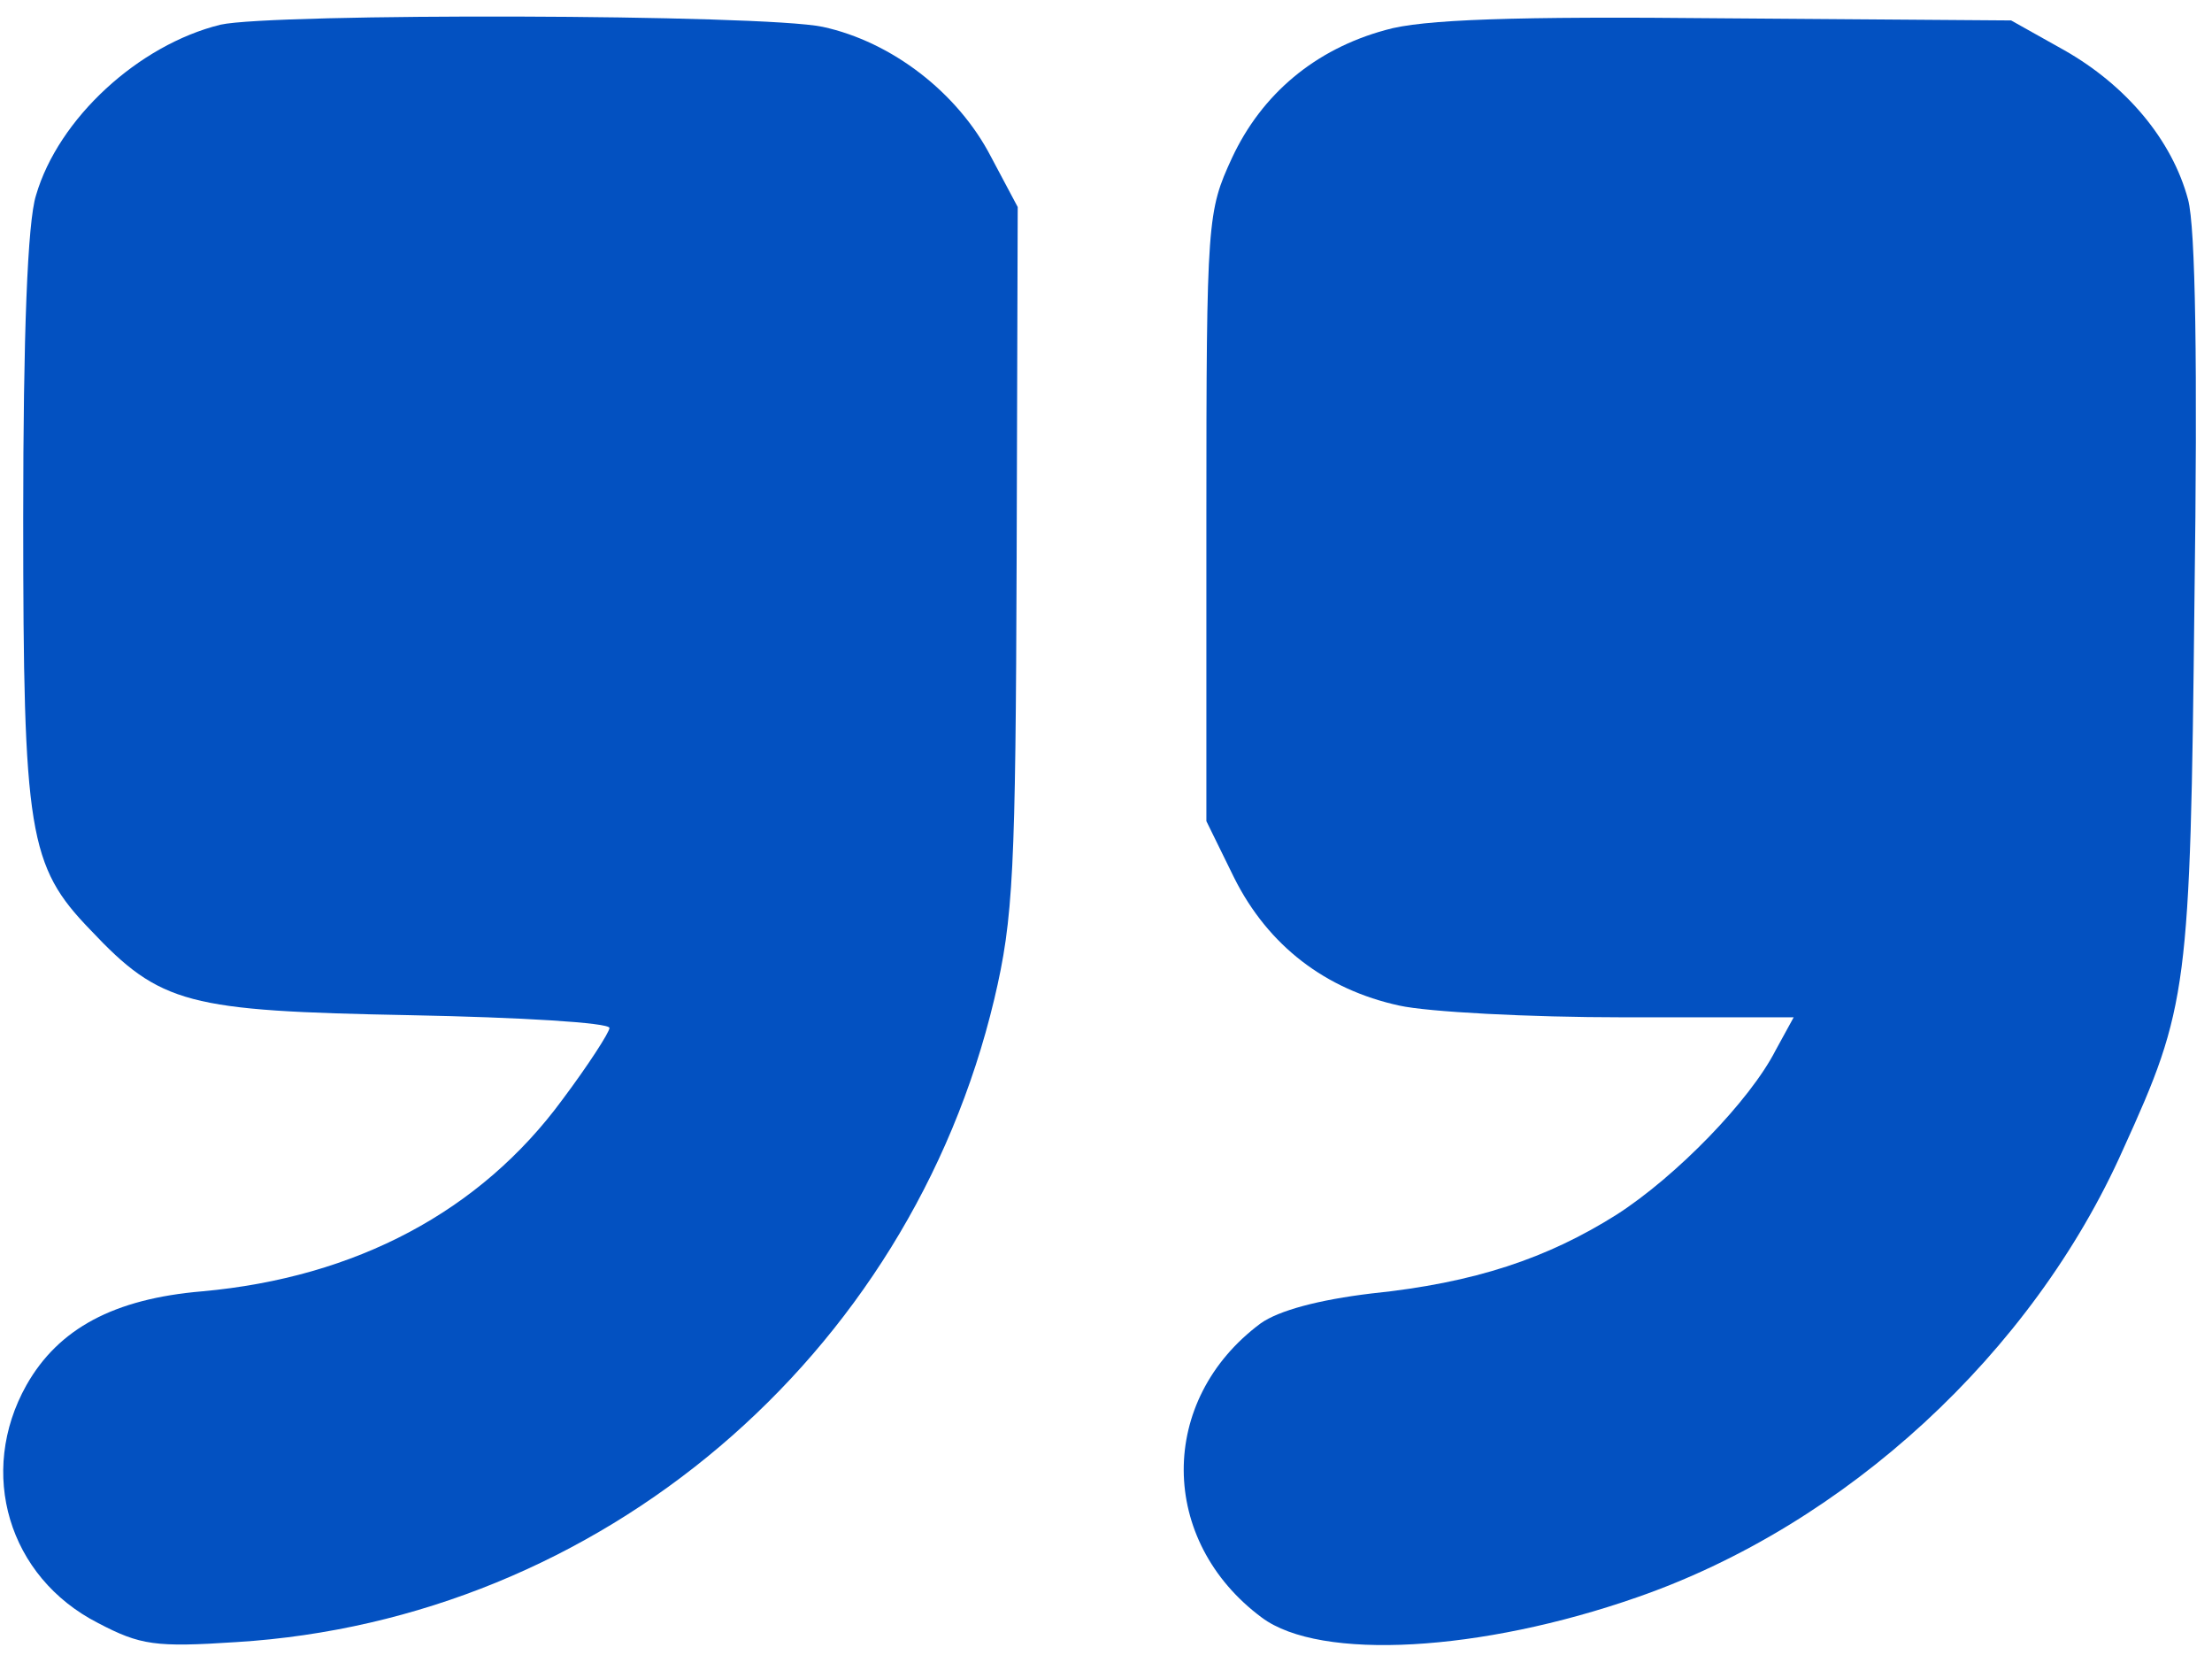
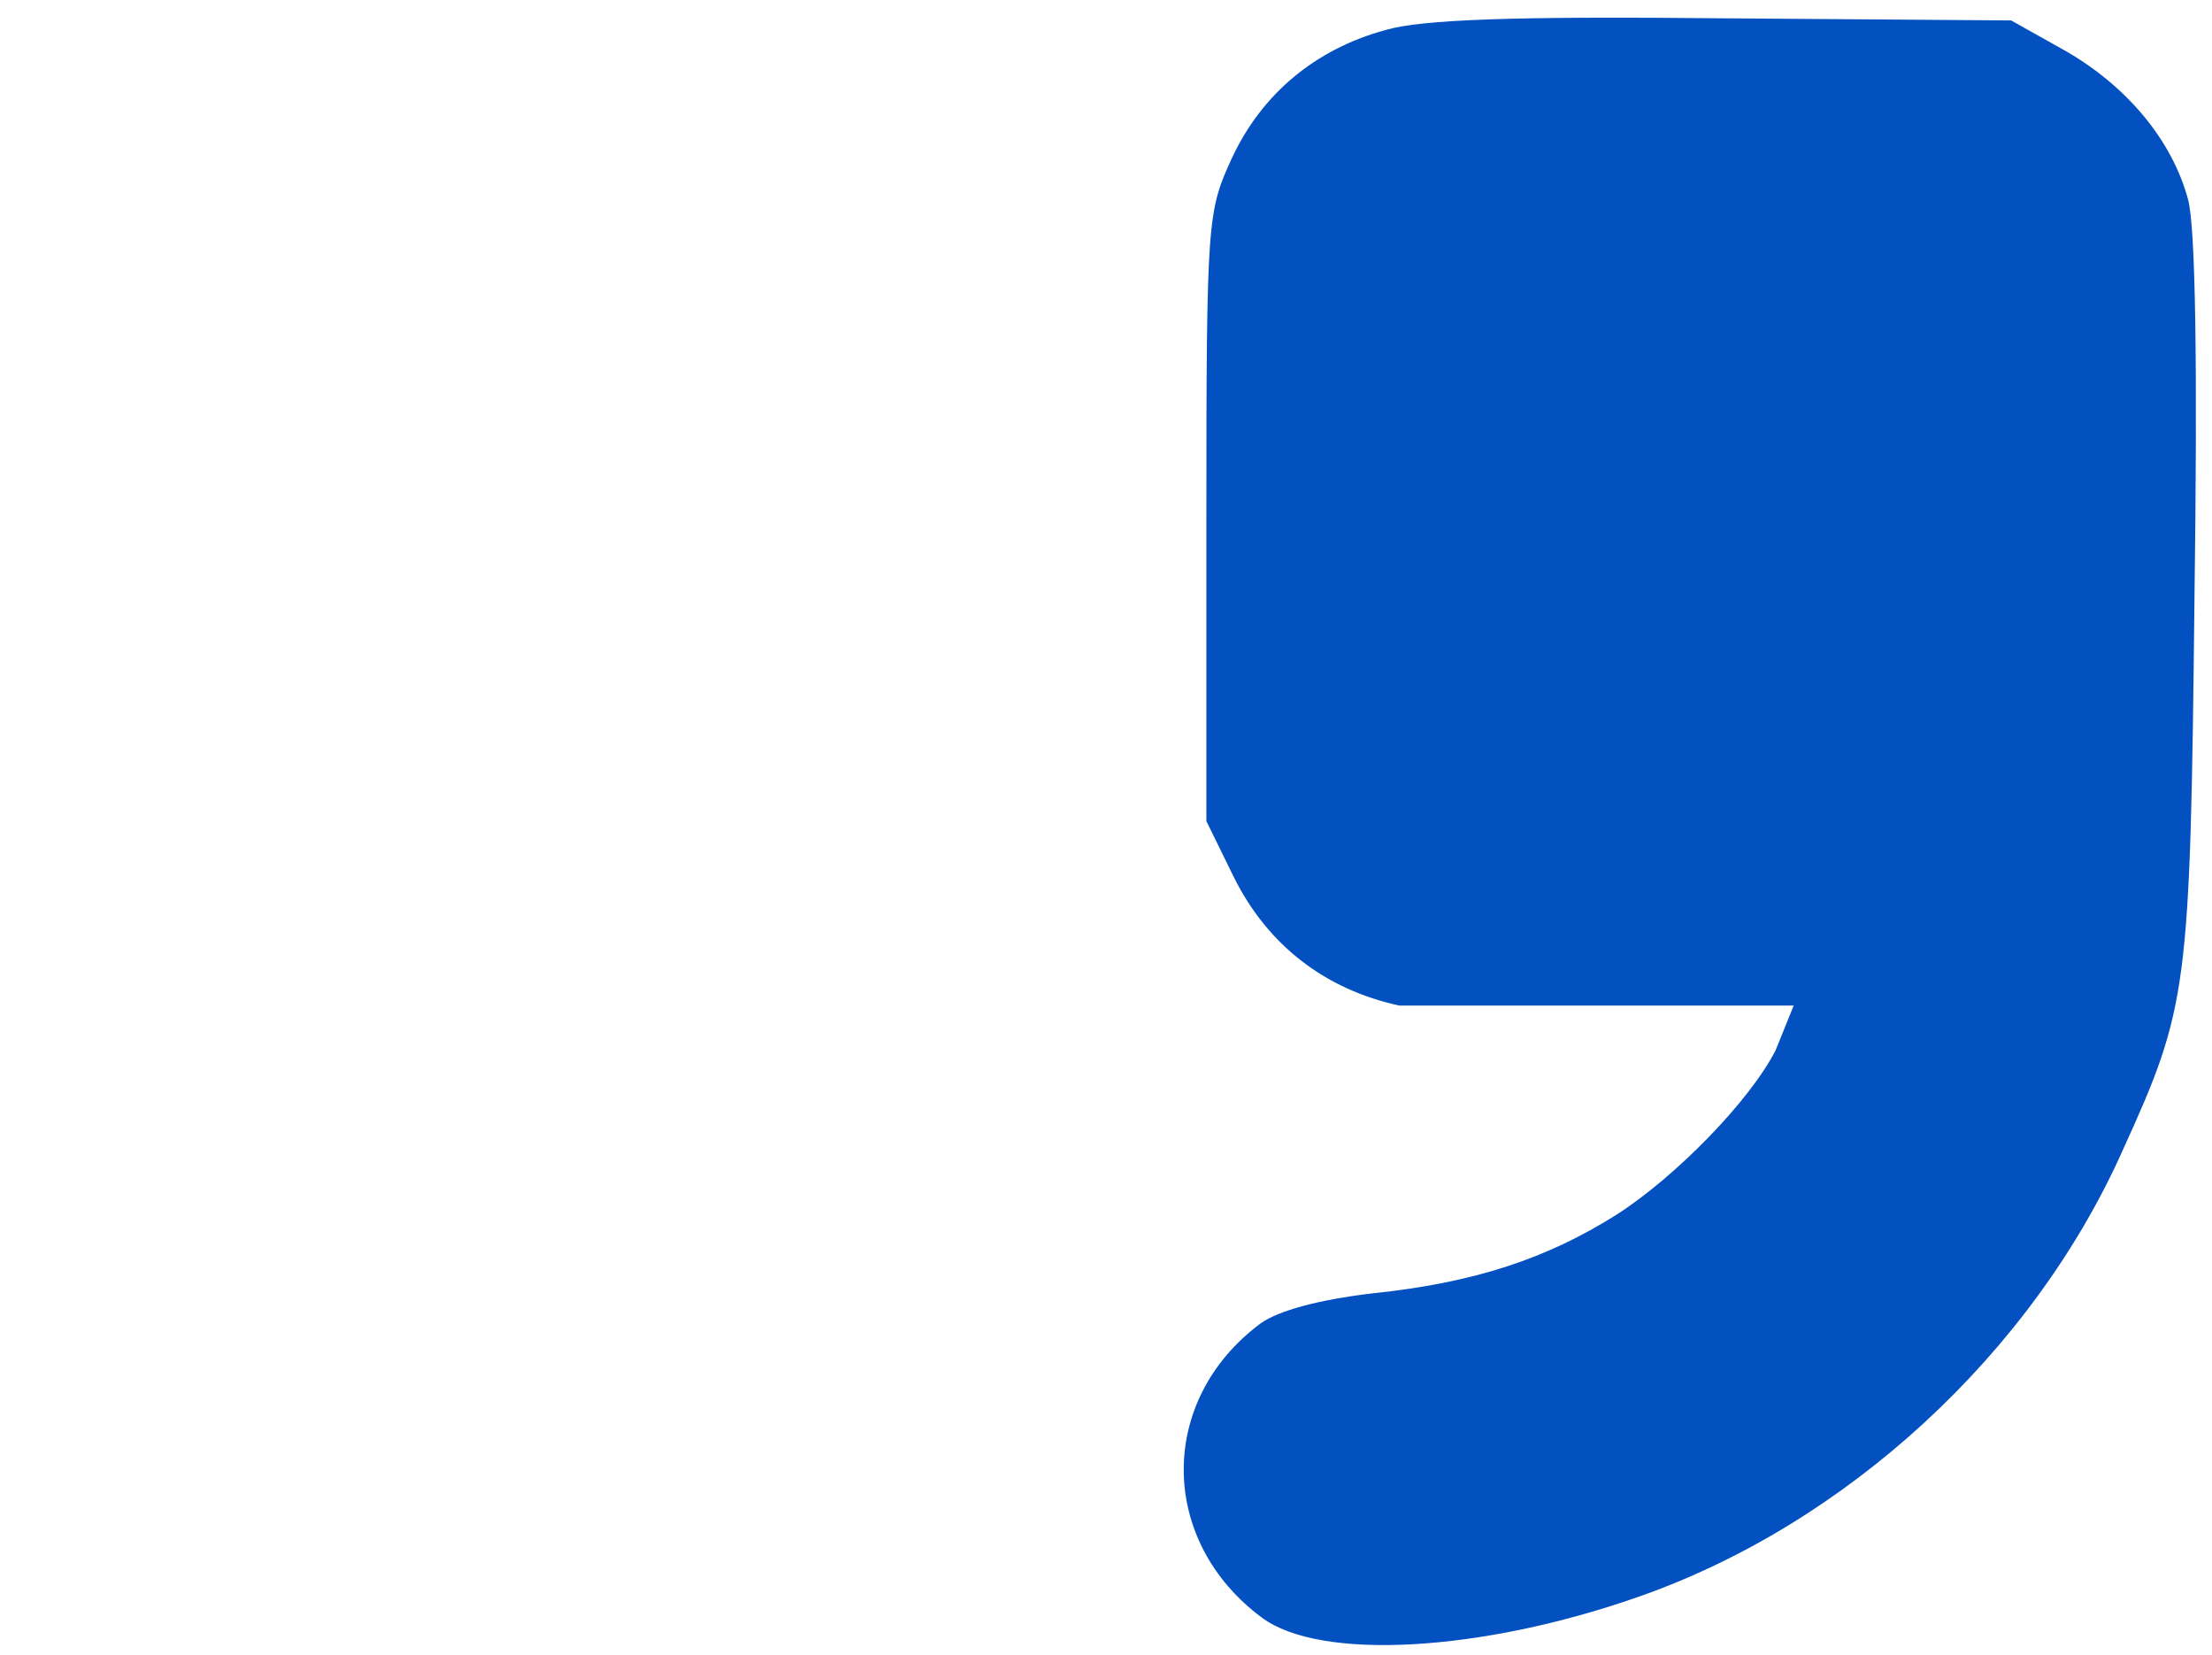
<svg xmlns="http://www.w3.org/2000/svg" width="127" height="95" viewBox="0 0 127 95" fill="none">
-   <path d="M12.655 1.418C7.943 2.581 3.353 6.803 2.068 11.21C1.578 12.739 1.333 19.227 1.333 29.753C1.333 47.806 1.639 49.703 5.189 53.375C9.228 57.659 10.758 58.026 23.548 58.271C29.852 58.393 34.992 58.699 34.992 59.005C34.992 59.25 33.768 61.147 32.3 63.105C27.587 69.531 20.427 73.326 11.615 74.121C6.535 74.549 3.353 76.263 1.517 79.506C-1.298 84.525 0.477 90.522 5.617 93.154C8.065 94.439 8.922 94.561 13.573 94.255C34.441 92.97 52.189 77.915 57.085 57.353C58.186 52.702 58.309 50.009 58.37 32.017L58.431 11.883L56.901 9.006C55.004 5.335 51.21 2.397 47.232 1.54C43.743 0.806 15.654 0.745 12.655 1.418Z" fill="#0351C1" />
-   <path d="M79.544 1.724C75.505 2.826 72.445 5.396 70.732 9.068C69.324 12.128 69.263 12.556 69.263 29.691V47.133L70.854 50.376C72.812 54.293 76.117 56.802 80.34 57.72C81.992 58.087 87.806 58.393 93.191 58.393H102.983L101.943 60.29C100.474 63.167 96.251 67.512 92.824 69.715C88.846 72.224 84.685 73.632 78.749 74.243C75.689 74.611 73.424 75.223 72.384 75.957C66.448 80.363 66.509 88.441 72.445 92.848C75.811 95.357 85.052 94.806 93.987 91.685C105.982 87.523 116.691 77.671 121.893 65.982C125.626 57.781 125.749 56.802 125.993 34.465C126.177 20.94 126.055 13.046 125.626 11.454C124.708 8.027 122.077 4.906 118.527 2.887L115.467 1.173L98.944 1.051C86.949 0.928 81.625 1.112 79.544 1.724Z" fill="#0351C1" />
+   <path d="M79.544 1.724C75.505 2.826 72.445 5.396 70.732 9.068C69.324 12.128 69.263 12.556 69.263 29.691V47.133L70.854 50.376C72.812 54.293 76.117 56.802 80.34 57.72H102.983L101.943 60.29C100.474 63.167 96.251 67.512 92.824 69.715C88.846 72.224 84.685 73.632 78.749 74.243C75.689 74.611 73.424 75.223 72.384 75.957C66.448 80.363 66.509 88.441 72.445 92.848C75.811 95.357 85.052 94.806 93.987 91.685C105.982 87.523 116.691 77.671 121.893 65.982C125.626 57.781 125.749 56.802 125.993 34.465C126.177 20.94 126.055 13.046 125.626 11.454C124.708 8.027 122.077 4.906 118.527 2.887L115.467 1.173L98.944 1.051C86.949 0.928 81.625 1.112 79.544 1.724Z" fill="#0351C1" />
</svg>